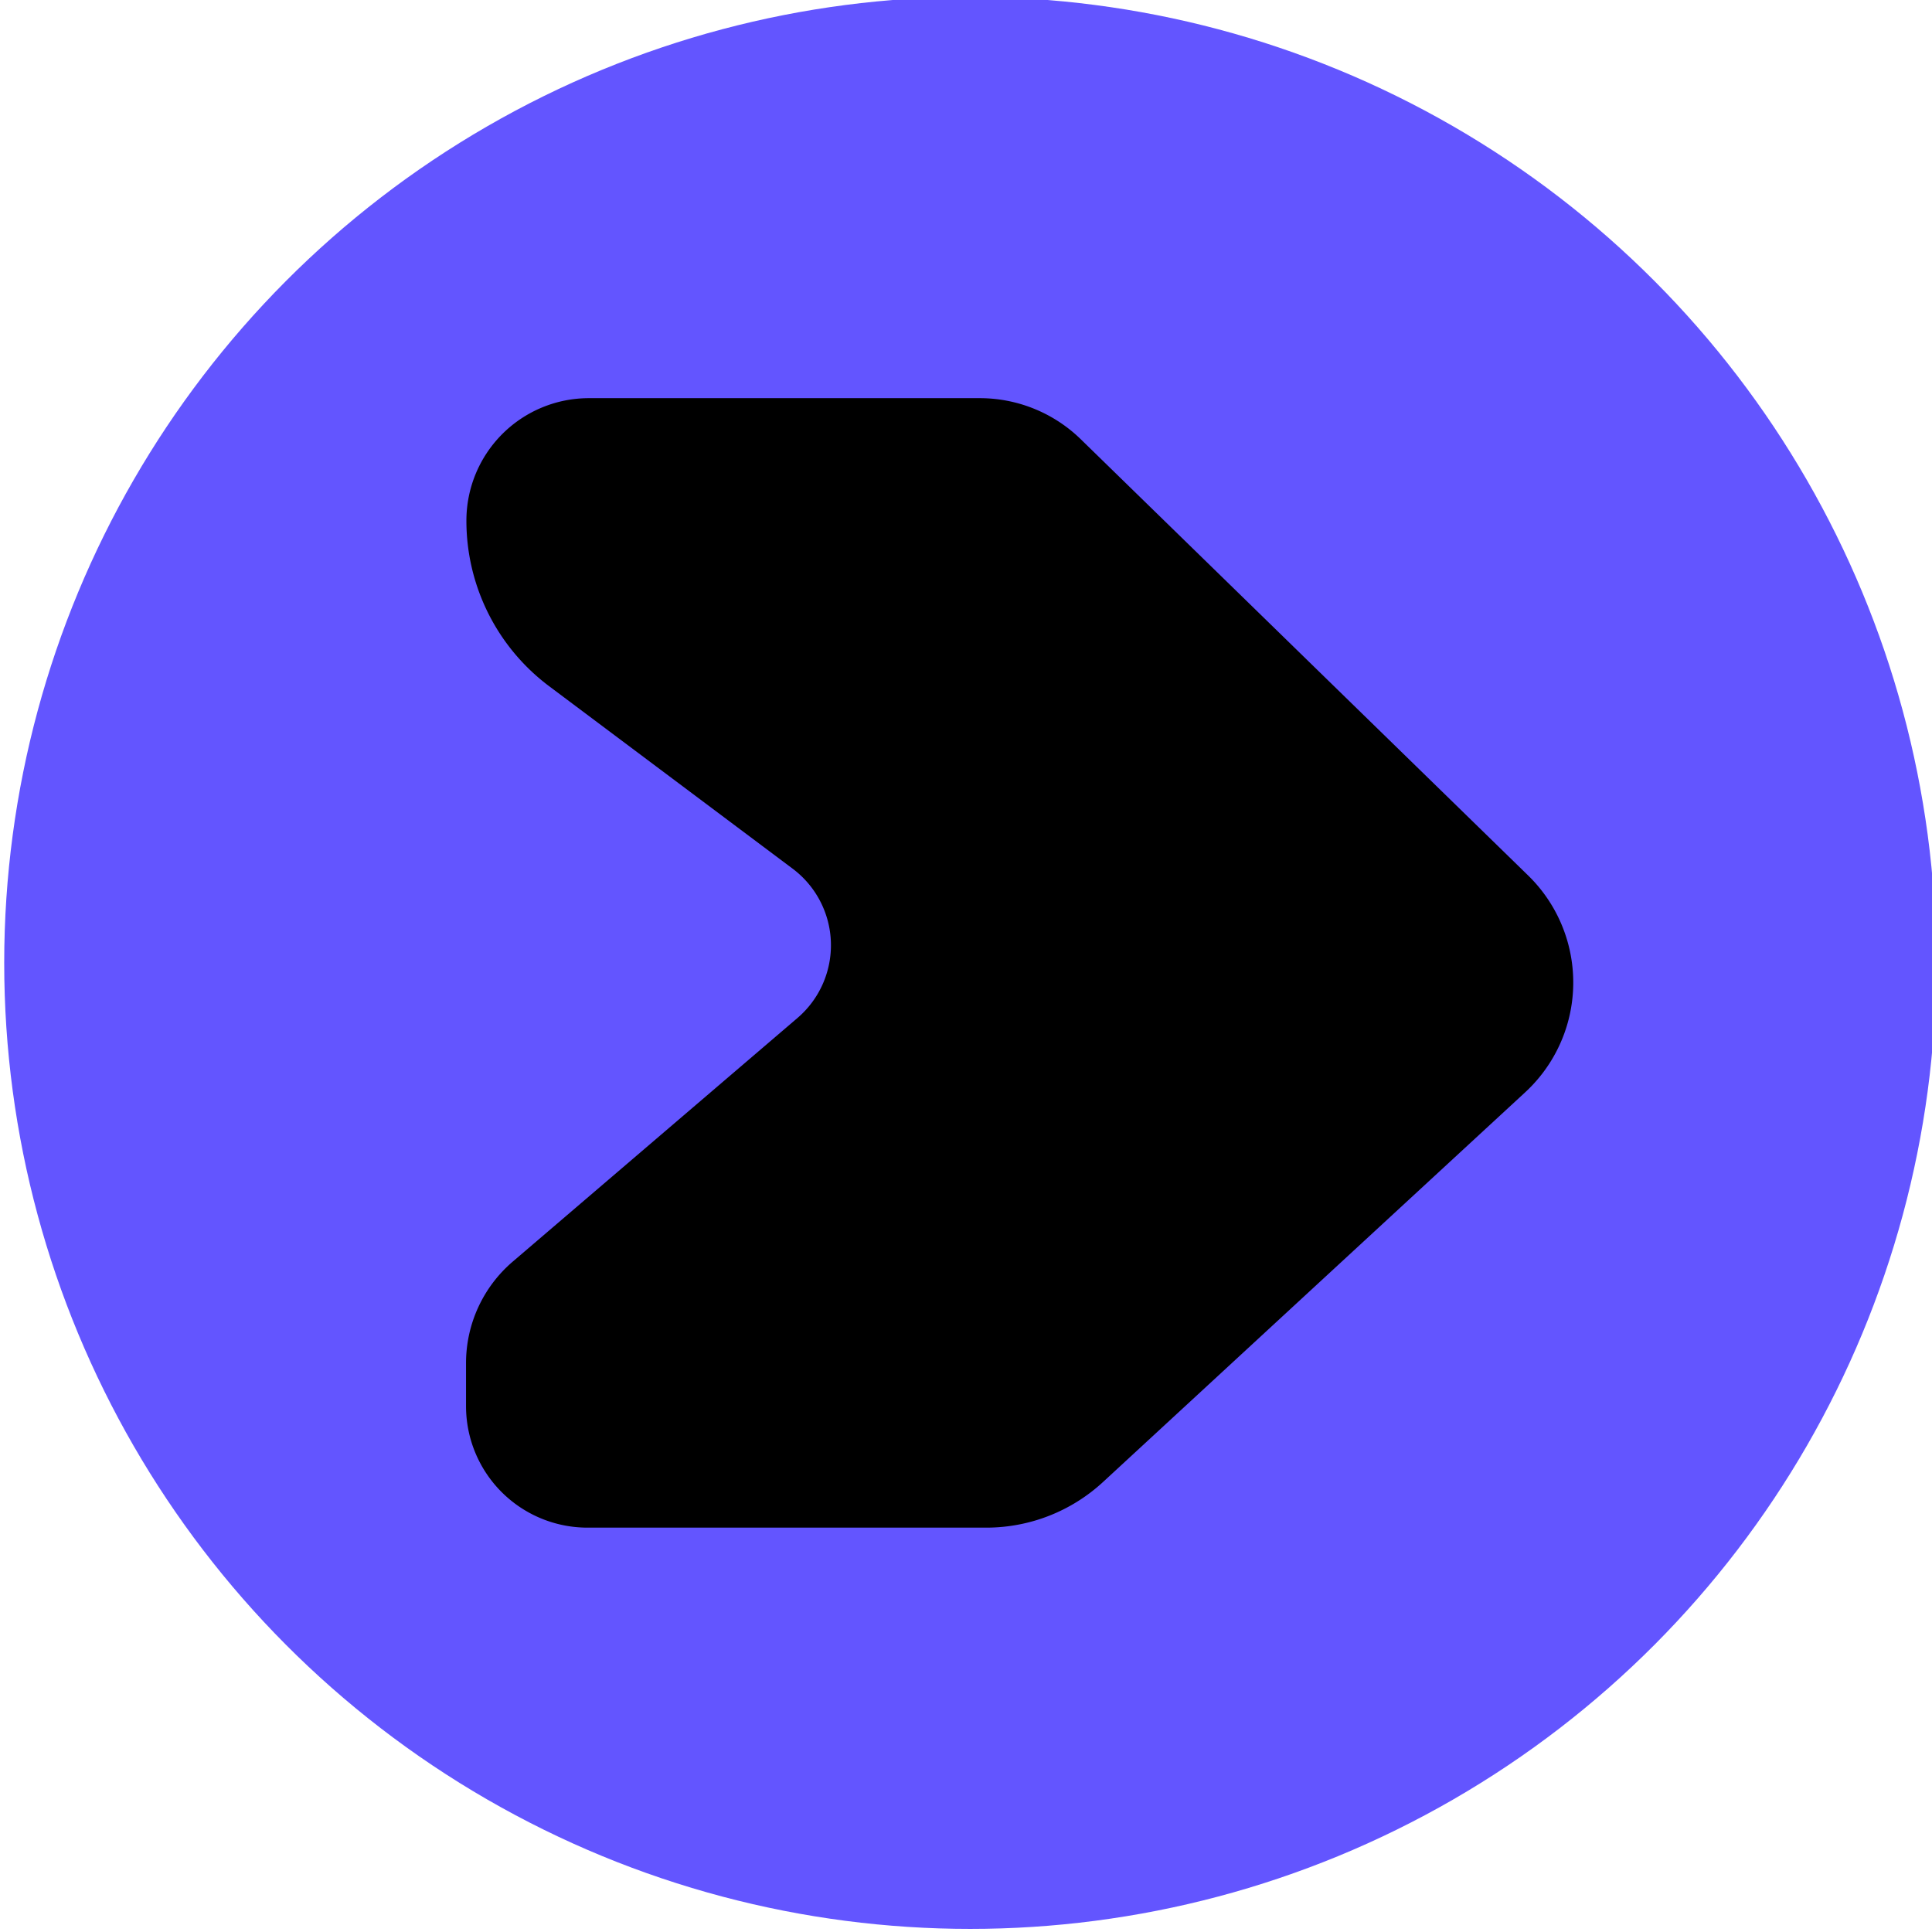
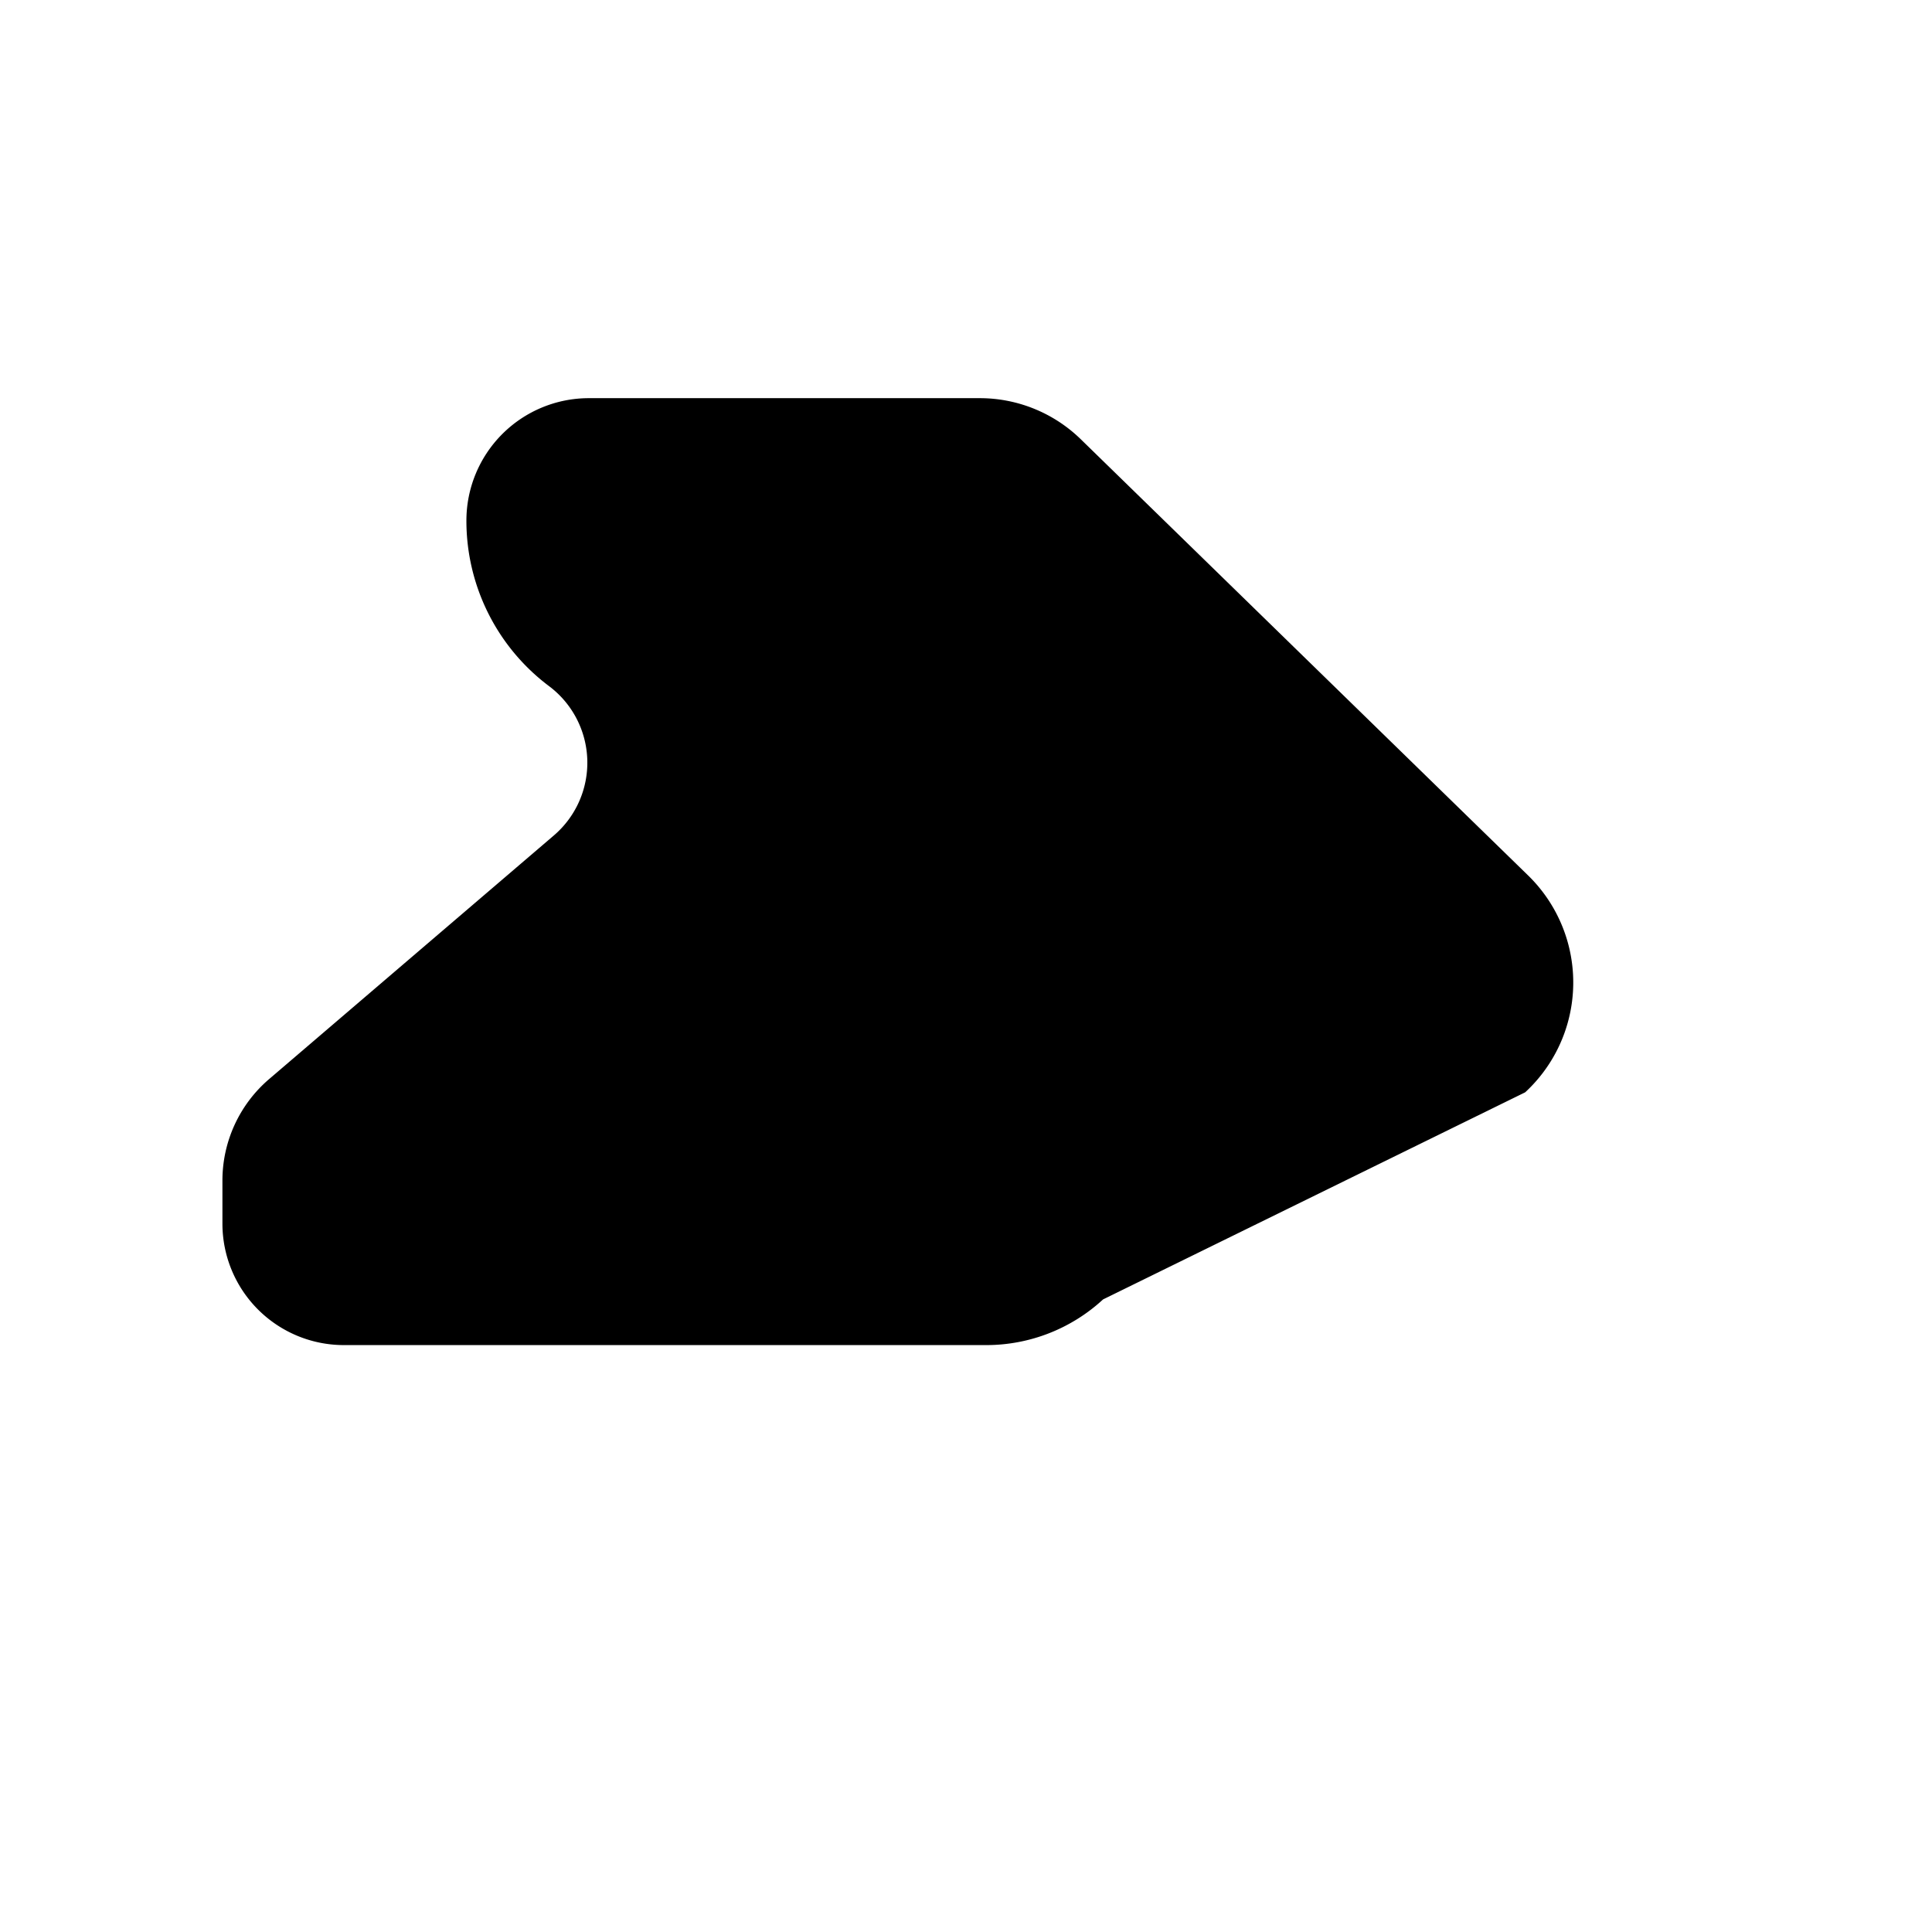
<svg xmlns="http://www.w3.org/2000/svg" id="Capa_1" data-name="Capa 1" viewBox="0 0 156 156">
  <defs>
    <style>.cls-1{fill:#6355ff;}</style>
  </defs>
  <title>Mesa de trabajo 4</title>
-   <circle class="cls-1" cx="78.34" cy="77.75" r="78" />
-   <path d="M123.39,70.69,87.26,35.46a11.68,11.68,0,0,0-8.14-3.31H47.55a9.89,9.89,0,0,0-9.89,9.9h0A16.69,16.69,0,0,0,44.33,55.4L64,70.14a7.73,7.73,0,0,1,.39,12.06l-23,19.68a10.78,10.78,0,0,0-3.76,8.19v3.47a9.81,9.81,0,0,0,9.8,9.81H79.65a13.9,13.9,0,0,0,9.42-3.69L123.15,88.2A12.07,12.07,0,0,0,123.39,70.69Z" />
+   <path d="M123.39,70.69,87.26,35.46a11.68,11.68,0,0,0-8.14-3.31H47.55a9.89,9.89,0,0,0-9.89,9.9h0A16.69,16.69,0,0,0,44.33,55.4a7.73,7.73,0,0,1,.39,12.06l-23,19.68a10.78,10.78,0,0,0-3.76,8.19v3.47a9.81,9.81,0,0,0,9.8,9.81H79.65a13.9,13.9,0,0,0,9.42-3.69L123.15,88.2A12.07,12.07,0,0,0,123.39,70.69Z" />
</svg>